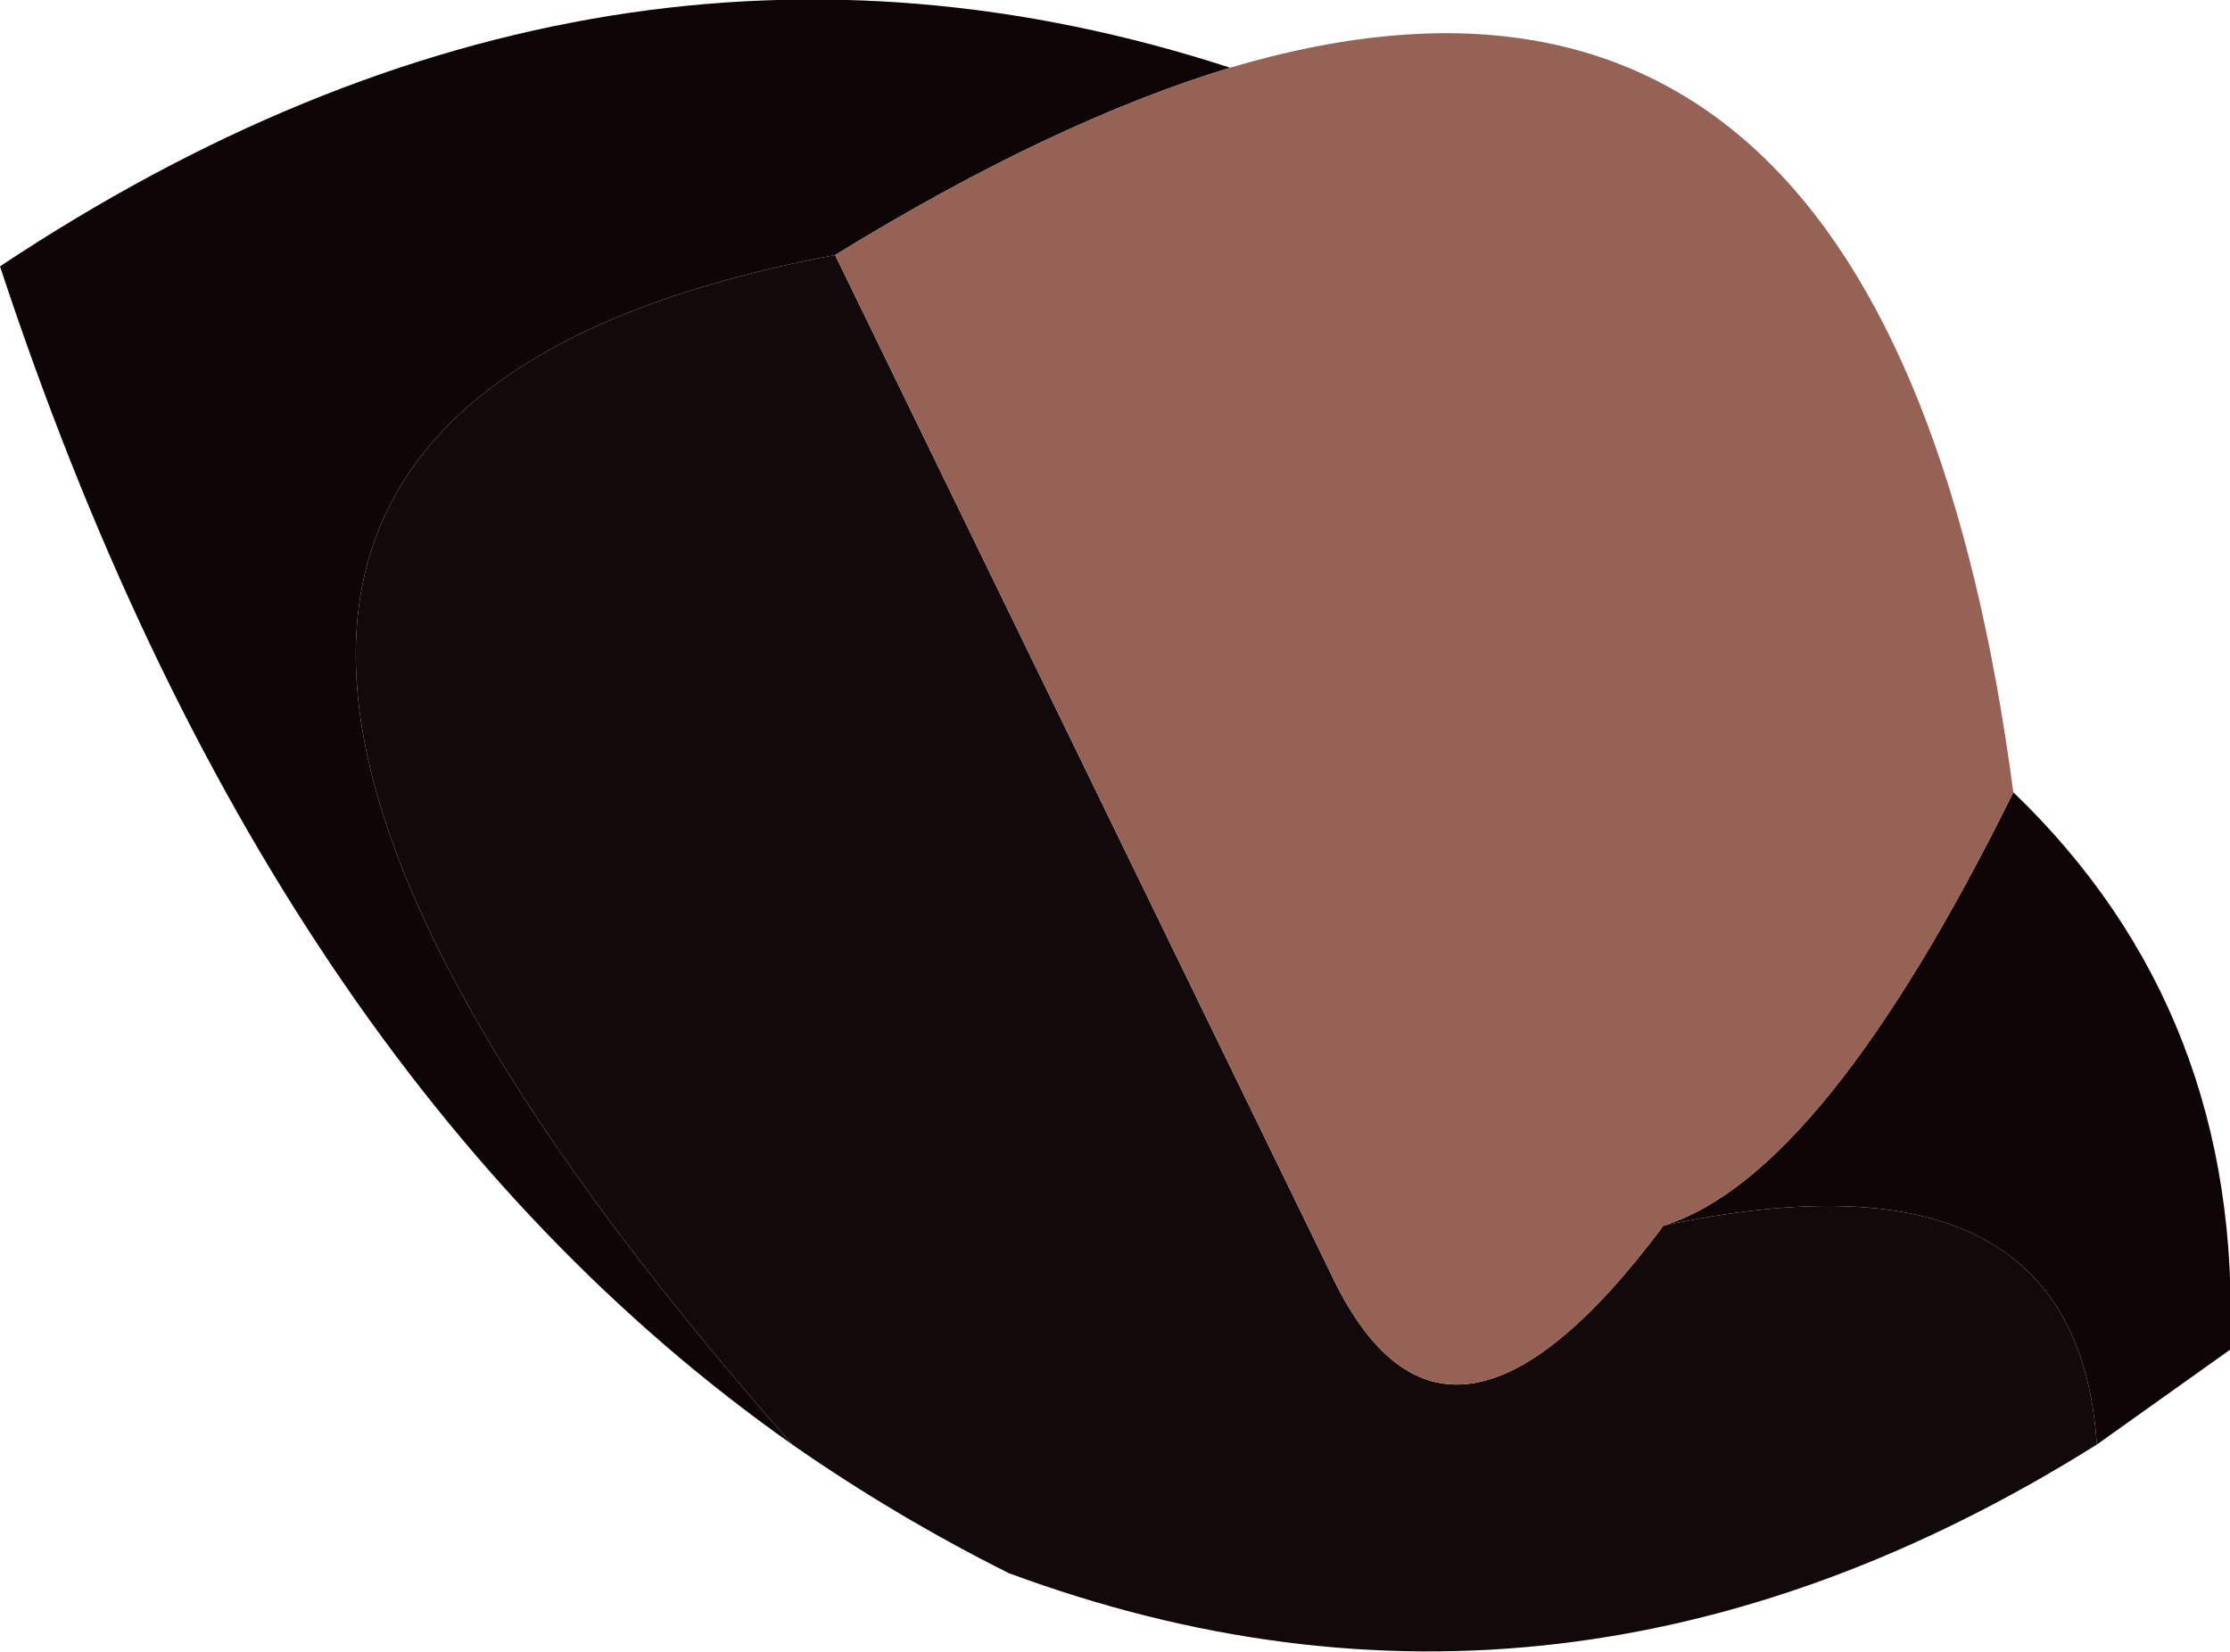
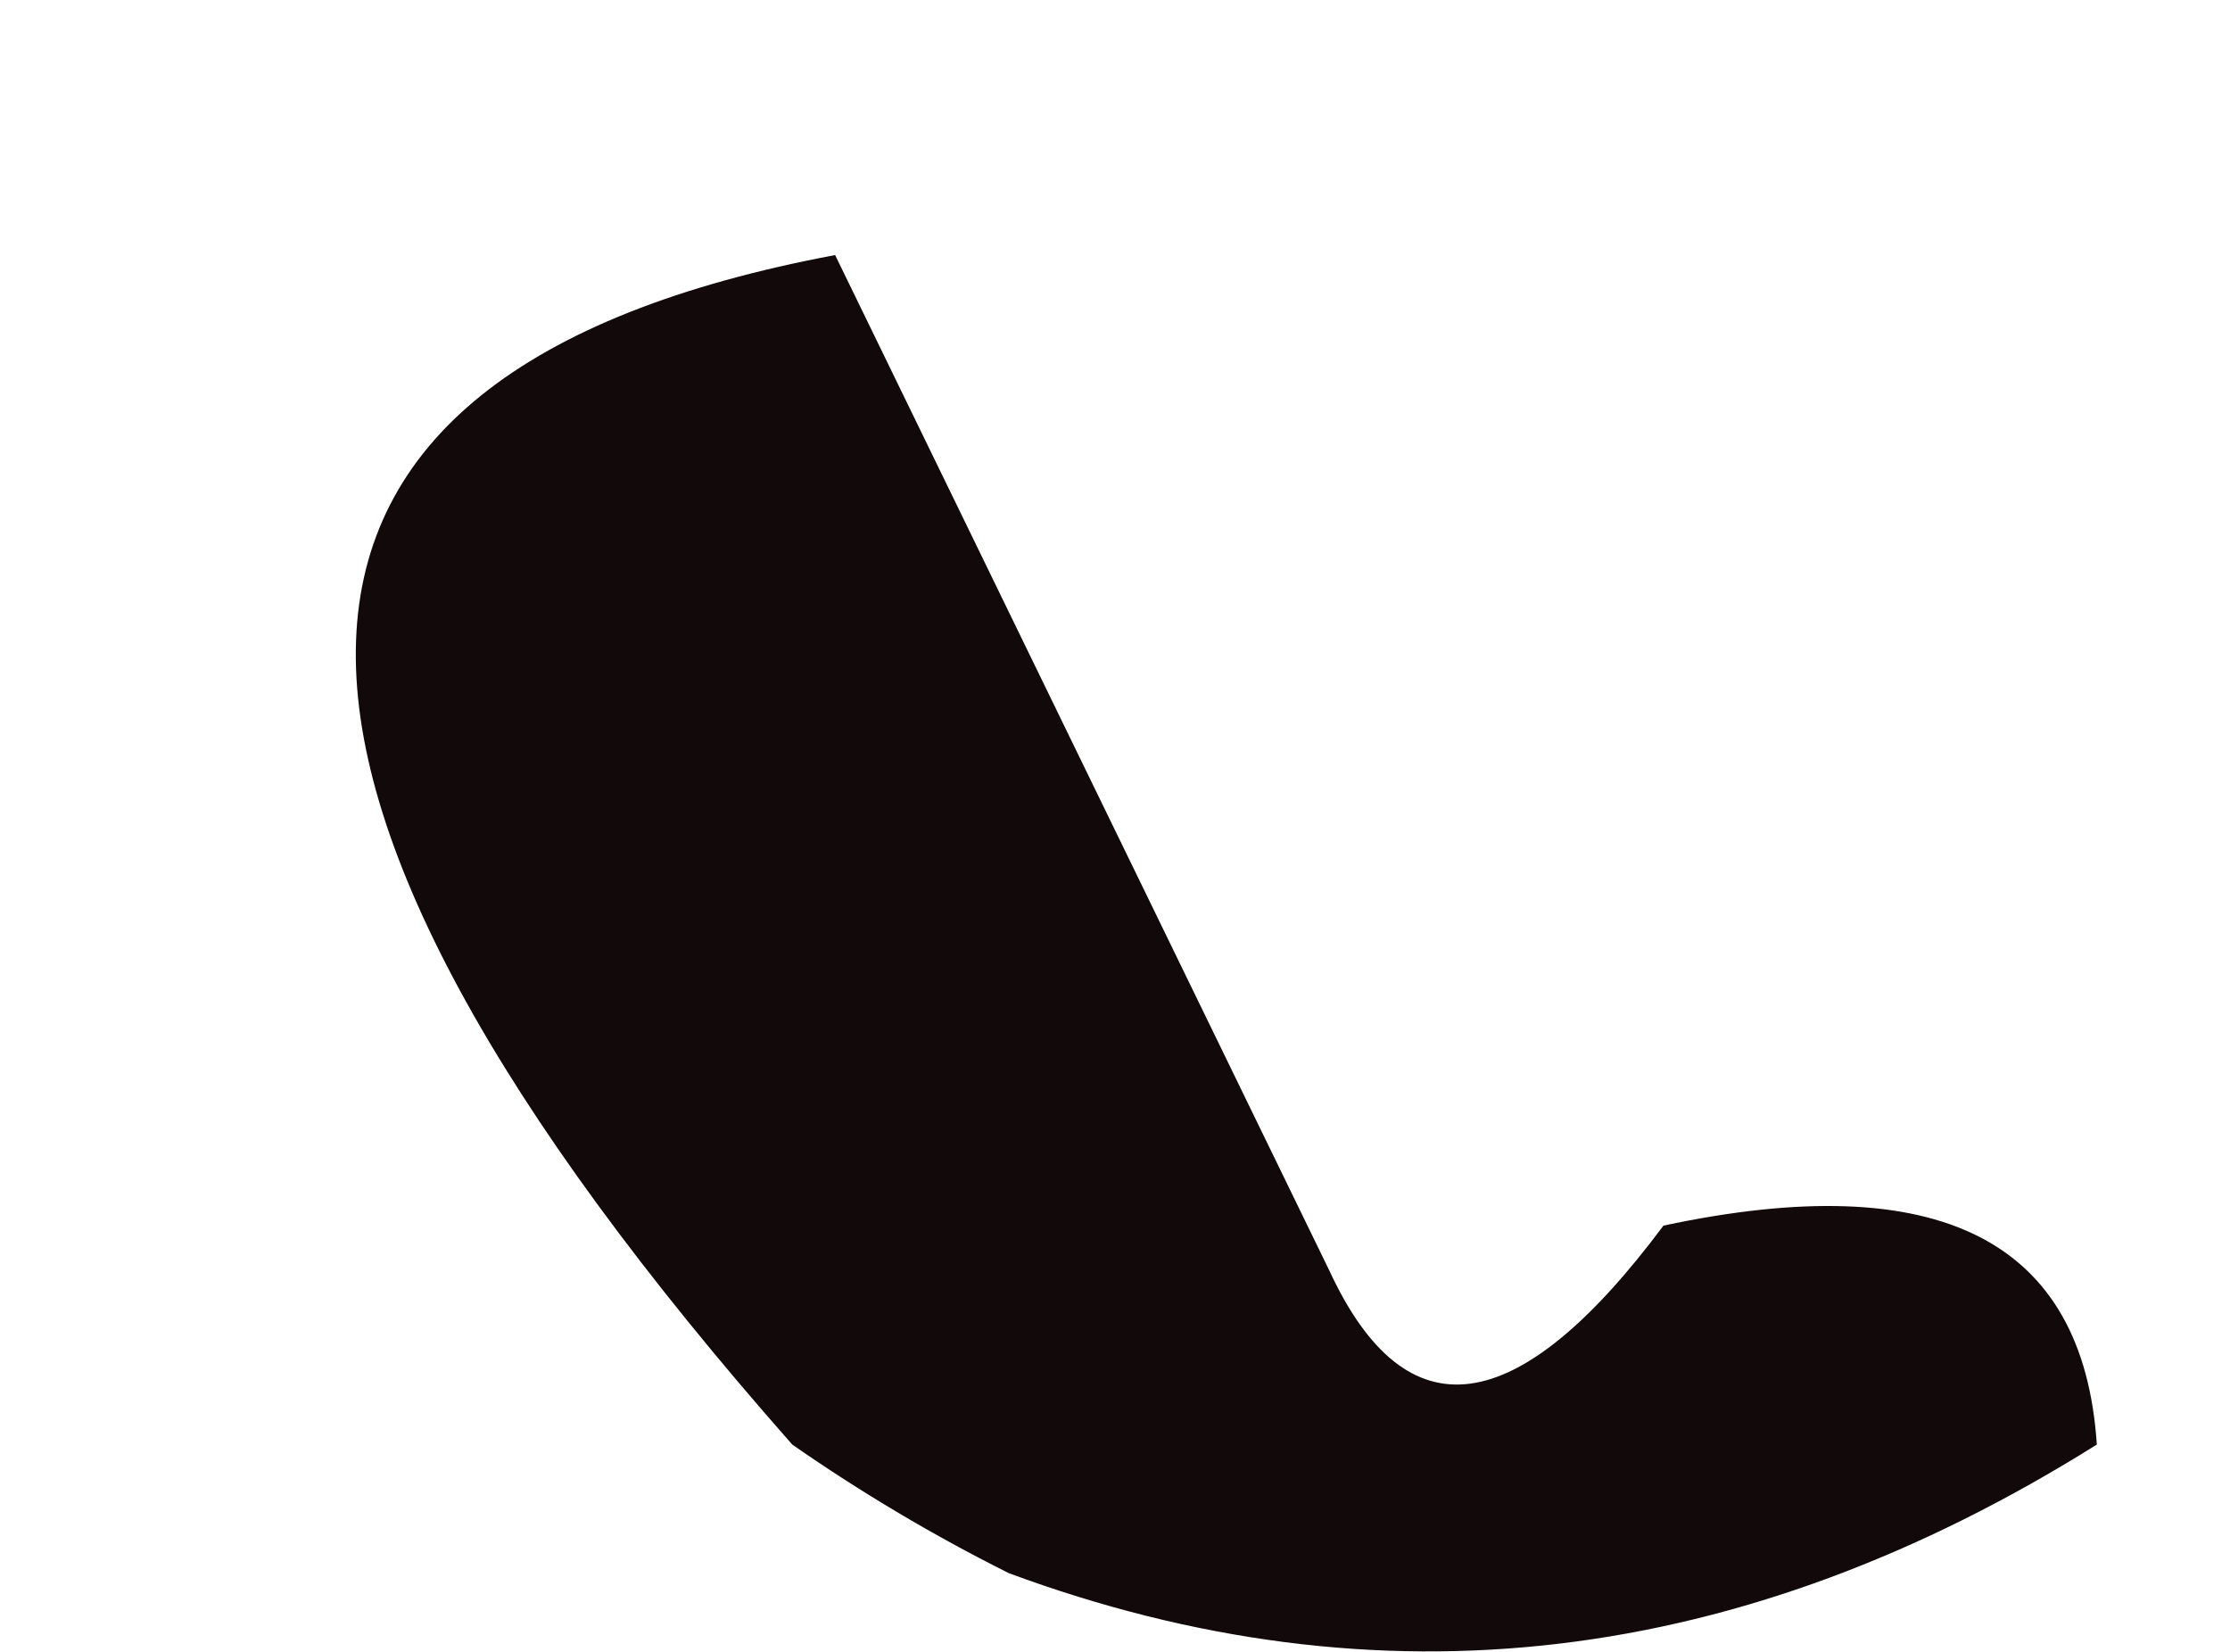
<svg xmlns="http://www.w3.org/2000/svg" height="36.6px" width="49.4px">
  <g transform="matrix(1.0, 0.0, 0.0, 1.0, 0.0, 0.0)">
-     <path d="M44.6 17.55 Q49.7 22.45 49.4 29.9 L46.45 32.0 Q46.0 25.2 36.85 27.15 40.4 26.05 44.6 17.55 M17.55 32.0 Q5.9 23.8 0.0 5.9 13.4 -3.0 27.25 1.5 23.3 2.7 18.5 5.65 -2.25 9.55 17.55 32.0" fill="#0e0506" fill-rule="evenodd" stroke="none" />
    <path d="M36.85 27.15 Q46.0 25.2 46.45 32.0 34.65 39.4 22.35 34.85 19.85 33.6 17.55 32.0 -2.25 9.55 18.5 5.65 L29.45 28.15 Q32.0 33.65 36.85 27.15" fill="#12090a" fill-rule="evenodd" stroke="none" />
-     <path d="M44.6 17.55 Q40.4 26.05 36.85 27.15 32.0 33.65 29.45 28.15 L18.5 5.65 Q23.3 2.7 27.25 1.5 41.9 -2.85 44.6 17.55" fill="#966256" fill-rule="evenodd" stroke="none" />
  </g>
</svg>